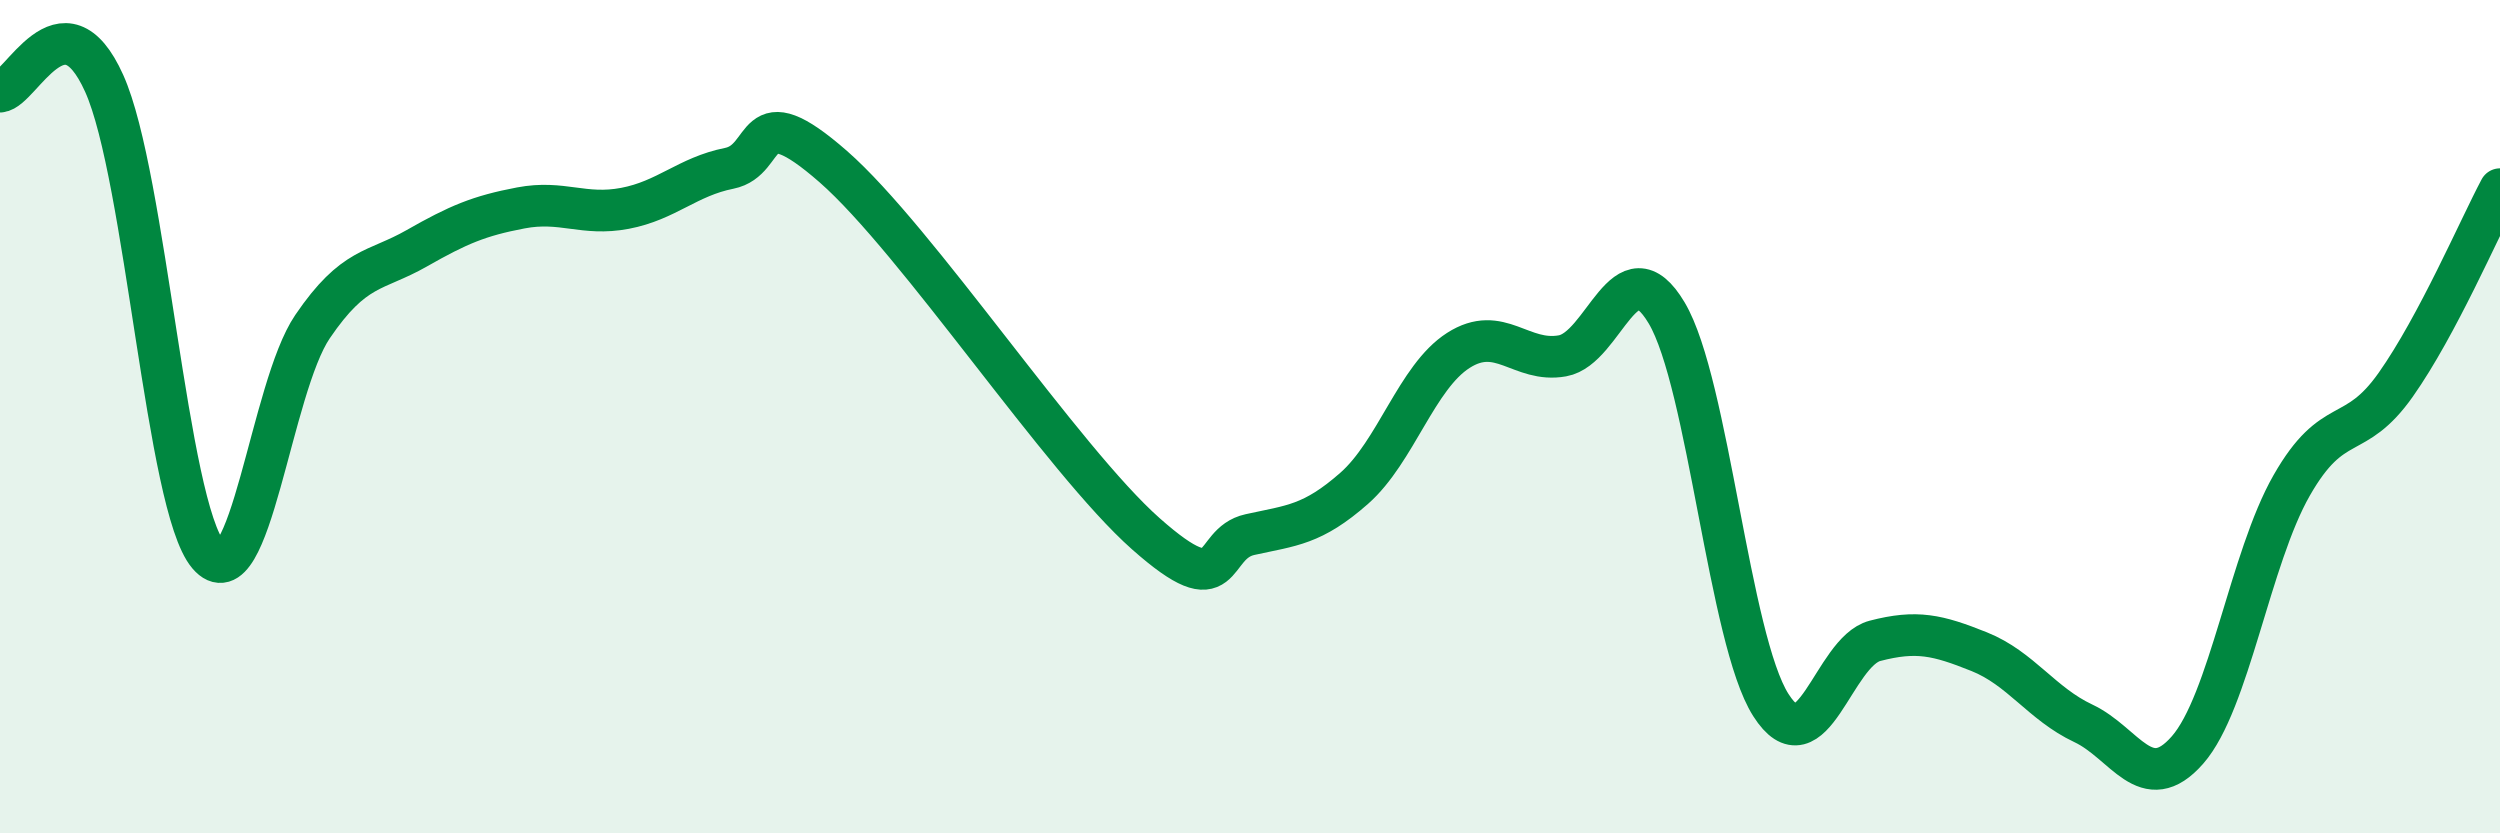
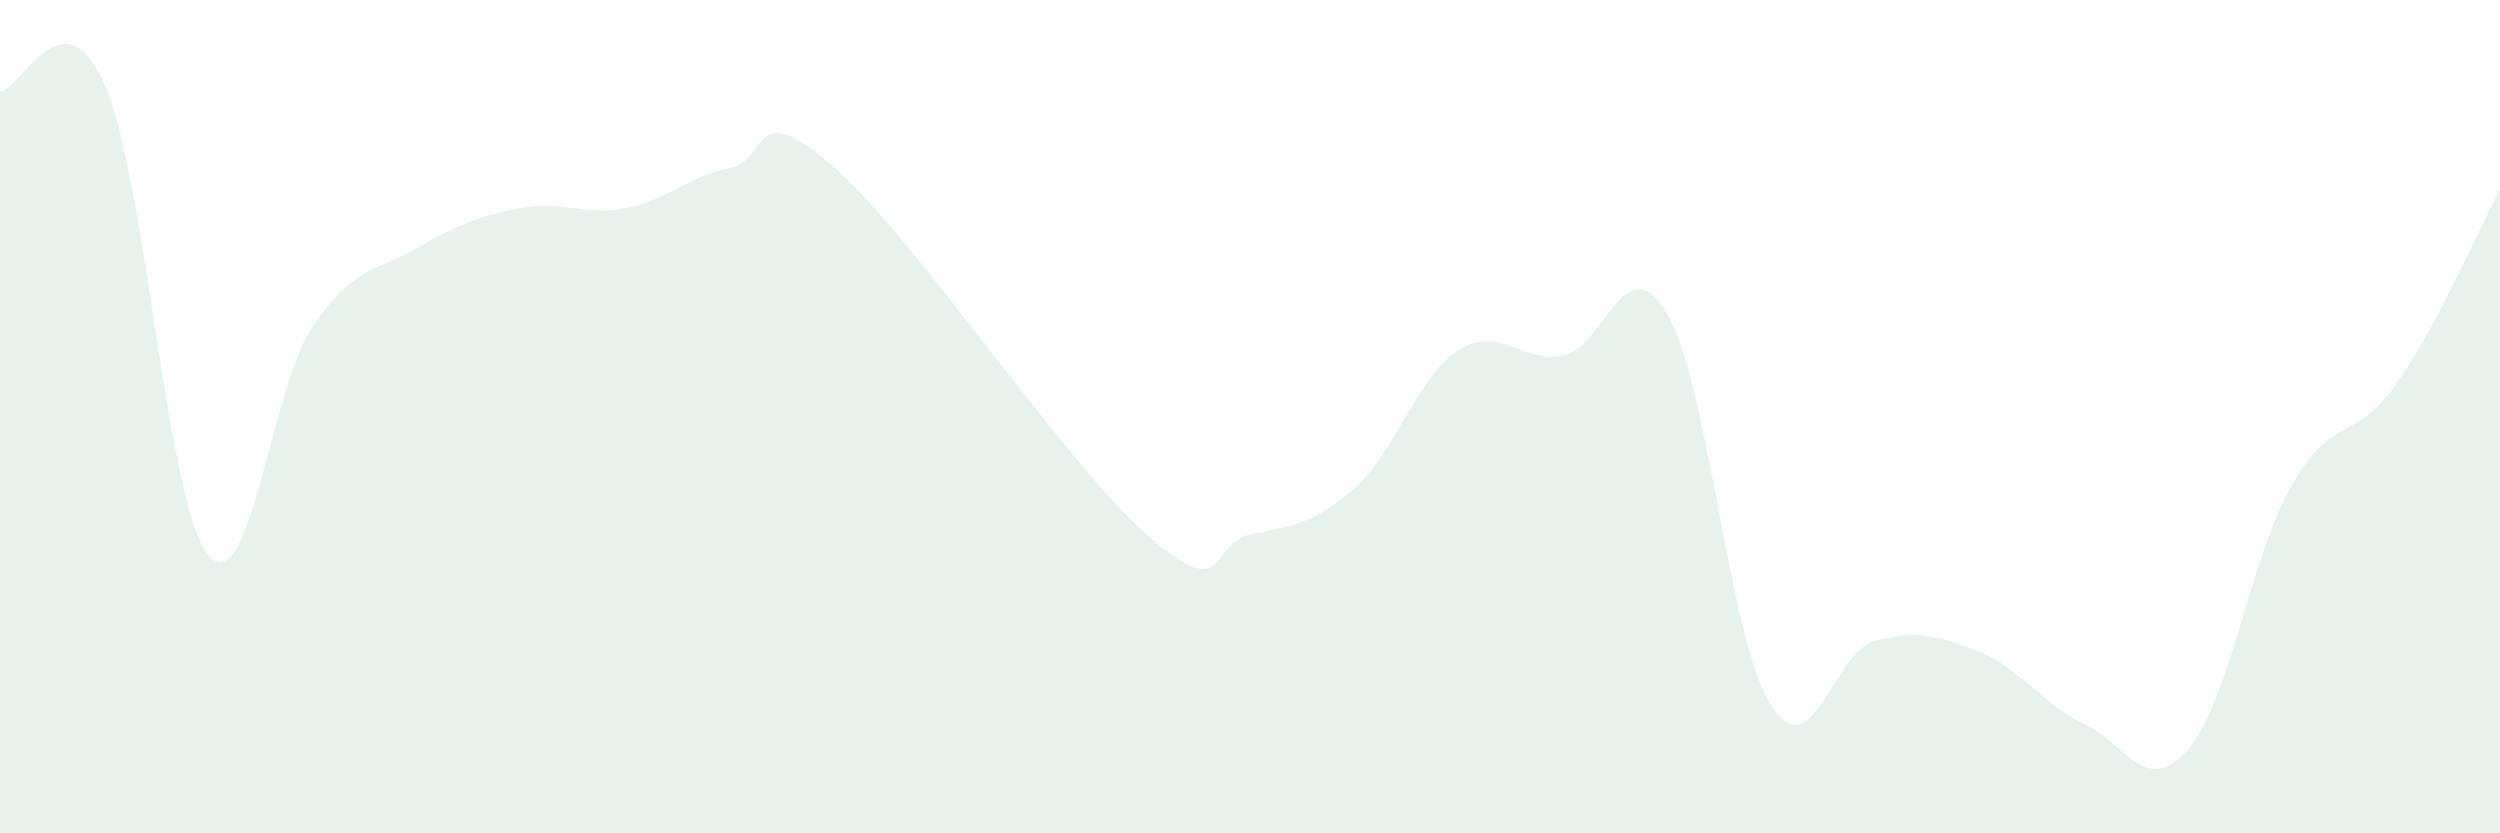
<svg xmlns="http://www.w3.org/2000/svg" width="60" height="20" viewBox="0 0 60 20">
  <path d="M 0,2.2 C 0.5,2.16 1.5,-0.22 2.5,2 C 3.5,4.22 4,12.15 5,13.32 C 6,14.49 6.5,9.31 7.5,7.84 C 8.5,6.37 9,6.53 10,5.96 C 11,5.39 11.5,5.18 12.5,4.99 C 13.5,4.8 14,5.19 15,5 C 16,4.81 16.5,4.24 17.5,4.04 C 18.5,3.84 18,2.25 20,4 C 22,5.75 25.5,11.04 27.5,12.81 C 29.5,14.58 29,13.05 30,12.83 C 31,12.61 31.5,12.6 32.5,11.72 C 33.5,10.84 34,9.05 35,8.41 C 36,7.77 36.5,8.72 37.5,8.54 C 38.5,8.36 39,5.83 40,7.51 C 41,9.19 41.5,15.35 42.5,16.92 C 43.5,18.49 44,15.64 45,15.38 C 46,15.12 46.5,15.24 47.5,15.64 C 48.5,16.04 49,16.89 50,17.36 C 51,17.83 51.5,19.14 52.5,18 C 53.5,16.86 54,13.4 55,11.65 C 56,9.9 56.5,10.65 57.5,9.23 C 58.5,7.81 59.5,5.48 60,4.54L60 20L0 20Z" fill="#008740" opacity="0.1" stroke-linecap="round" stroke-linejoin="round" />
-   <path d="M 0,2.2 C 0.5,2.16 1.5,-0.22 2.5,2 C 3.5,4.22 4,12.15 5,13.32 C 6,14.49 6.5,9.31 7.5,7.84 C 8.5,6.37 9,6.53 10,5.96 C 11,5.39 11.5,5.18 12.5,4.99 C 13.5,4.8 14,5.19 15,5 C 16,4.81 16.5,4.24 17.5,4.04 C 18.5,3.84 18,2.25 20,4 C 22,5.75 25.5,11.04 27.5,12.81 C 29.5,14.58 29,13.05 30,12.83 C 31,12.61 31.5,12.6 32.5,11.72 C 33.5,10.84 34,9.05 35,8.41 C 36,7.77 36.5,8.72 37.5,8.54 C 38.5,8.36 39,5.83 40,7.51 C 41,9.19 41.5,15.35 42.5,16.92 C 43.5,18.49 44,15.64 45,15.38 C 46,15.12 46.5,15.24 47.5,15.64 C 48.5,16.04 49,16.89 50,17.36 C 51,17.83 51.5,19.14 52.5,18 C 53.5,16.86 54,13.4 55,11.65 C 56,9.9 56.5,10.65 57.5,9.23 C 58.5,7.81 59.5,5.48 60,4.54" stroke="#008740" stroke-width="1" fill="none" stroke-linecap="round" stroke-linejoin="round" />
</svg>